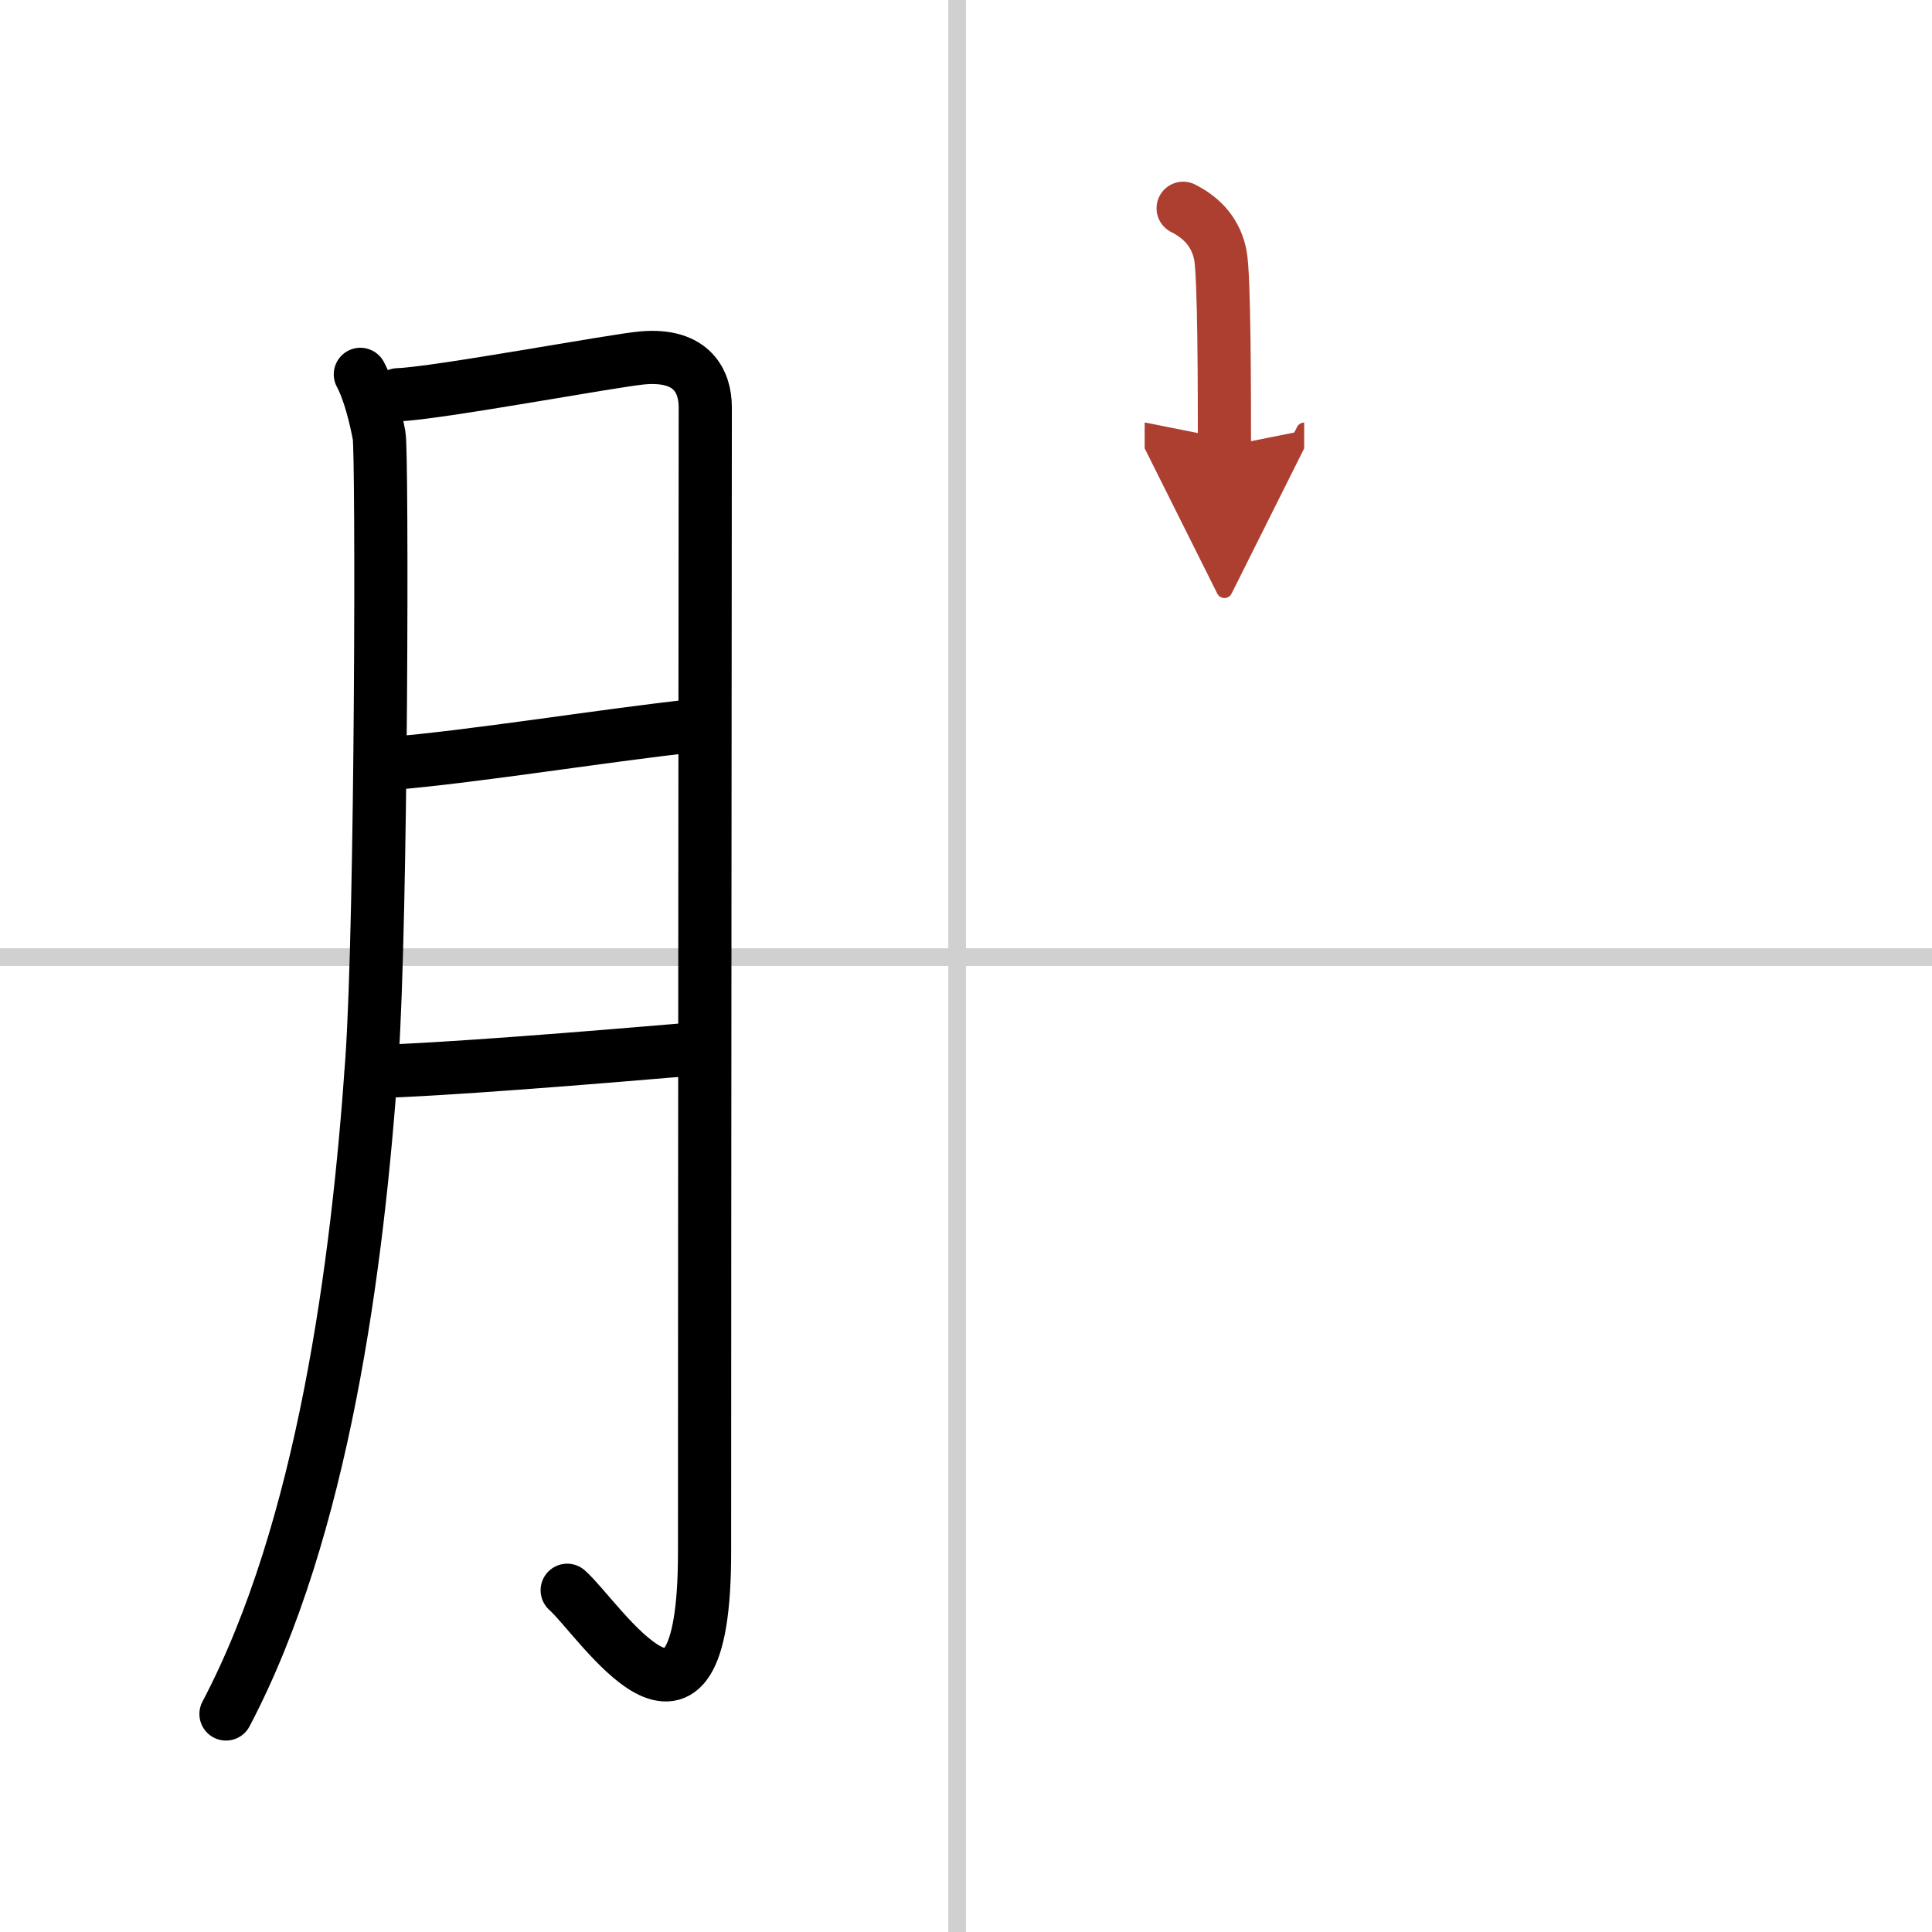
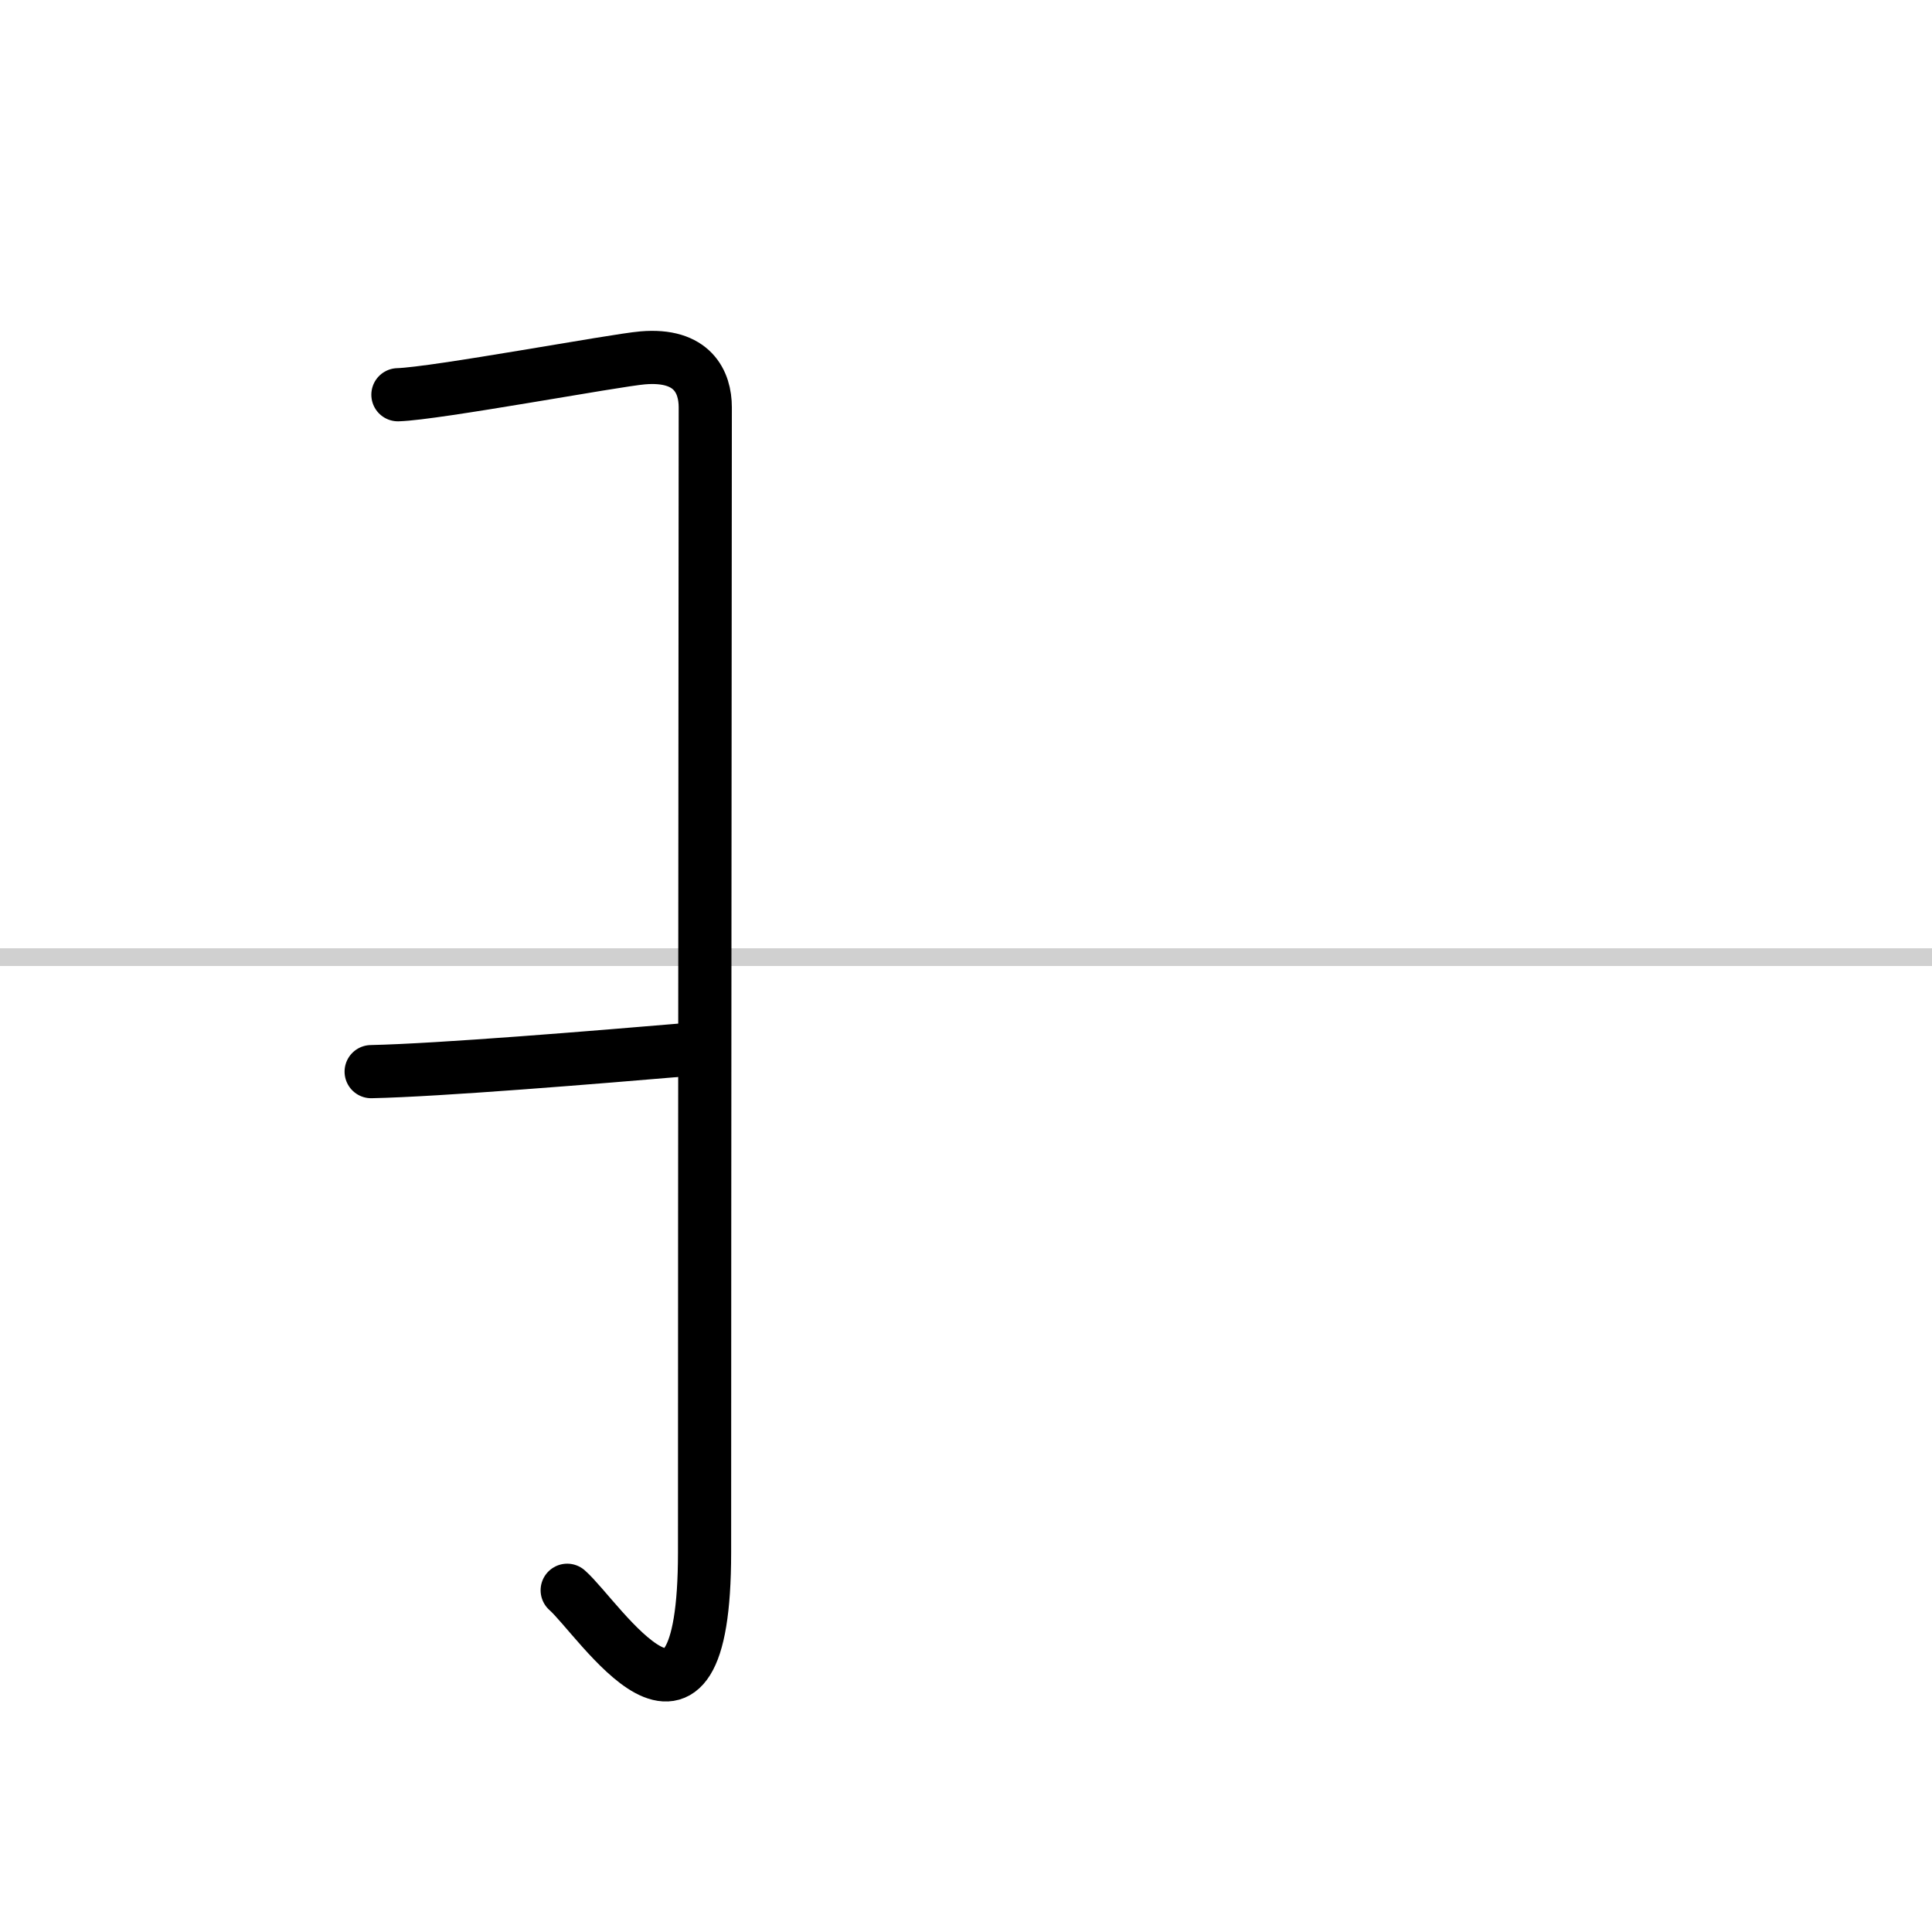
<svg xmlns="http://www.w3.org/2000/svg" width="400" height="400" viewBox="0 0 109 109">
  <defs>
    <marker id="a" markerWidth="4" orient="auto" refX="1" refY="5" viewBox="0 0 10 10">
-       <polyline points="0 0 10 5 0 10 1 5" fill="#ad3f31" stroke="#ad3f31" />
-     </marker>
+       </marker>
  </defs>
  <g fill="none" stroke="#000" stroke-linecap="round" stroke-linejoin="round" stroke-width="3">
    <rect width="100%" height="100%" fill="#fff" stroke="#fff" />
-     <line x1="54" x2="54" y2="109" stroke="#d0d0d0" stroke-width="1" />
    <line x2="109" y1="54" y2="54" stroke="#d0d0d0" stroke-width="1" />
-     <path d="m20.33 21.12c0.53 0.99 0.88 2.5 1.06 3.46s0.15 27.14-0.41 35.24c-0.8 11.52-2.73 26.44-8.23 36.88" />
    <path d="m22.45 22.27c2.12-0.06 12.24-1.95 13.81-2.08 2.82-0.24 3.53 1.37 3.53 2.79 0 3.38-0.04 45.4-0.04 64.6 0 13.21-5.95 3.72-7.75 2.14" />
-     <path d="m21.96 43.08c4.64-0.37 12.04-1.58 17.2-2.14" />
    <path d="m20.94 60.46c3.82-0.08 12.69-0.81 17.88-1.25" />
-     <path d="m66.75 11.75c1.17 0.59 1.87 1.47 2.1 2.64s0.23 7.86 0.23 10.8" marker-end="url(#a)" stroke="#ad3f31" />
  </g>
</svg>